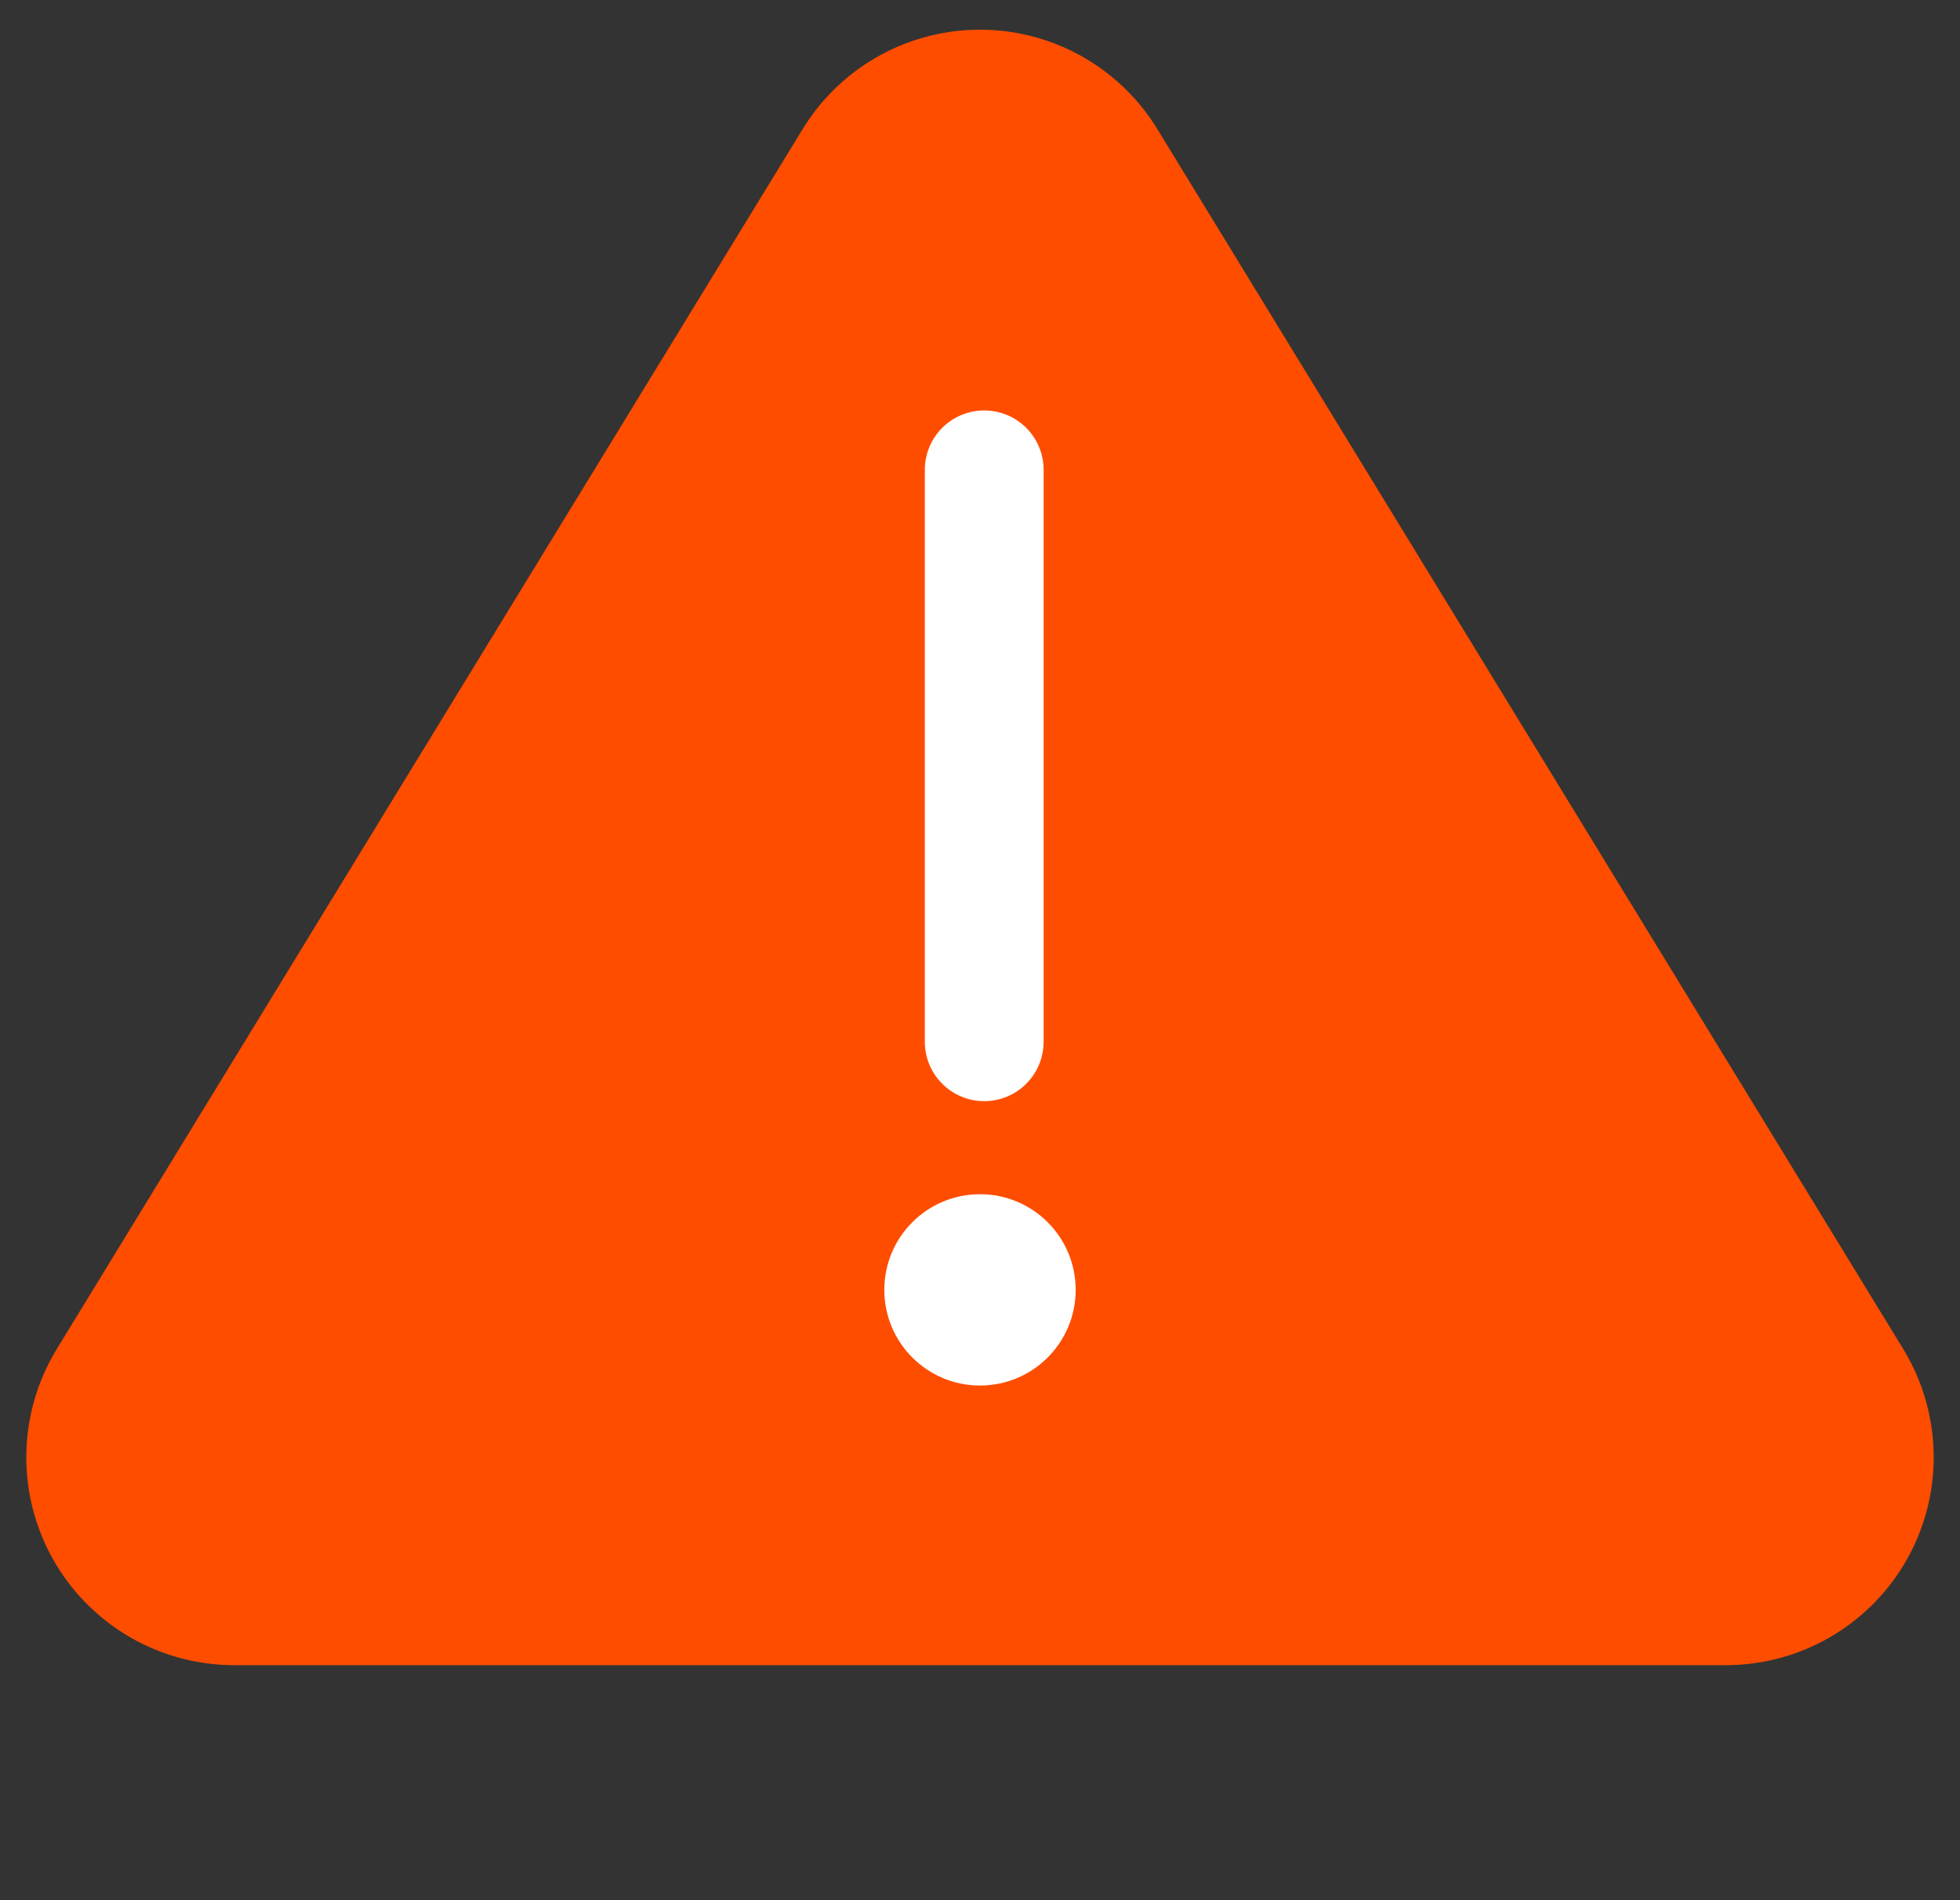
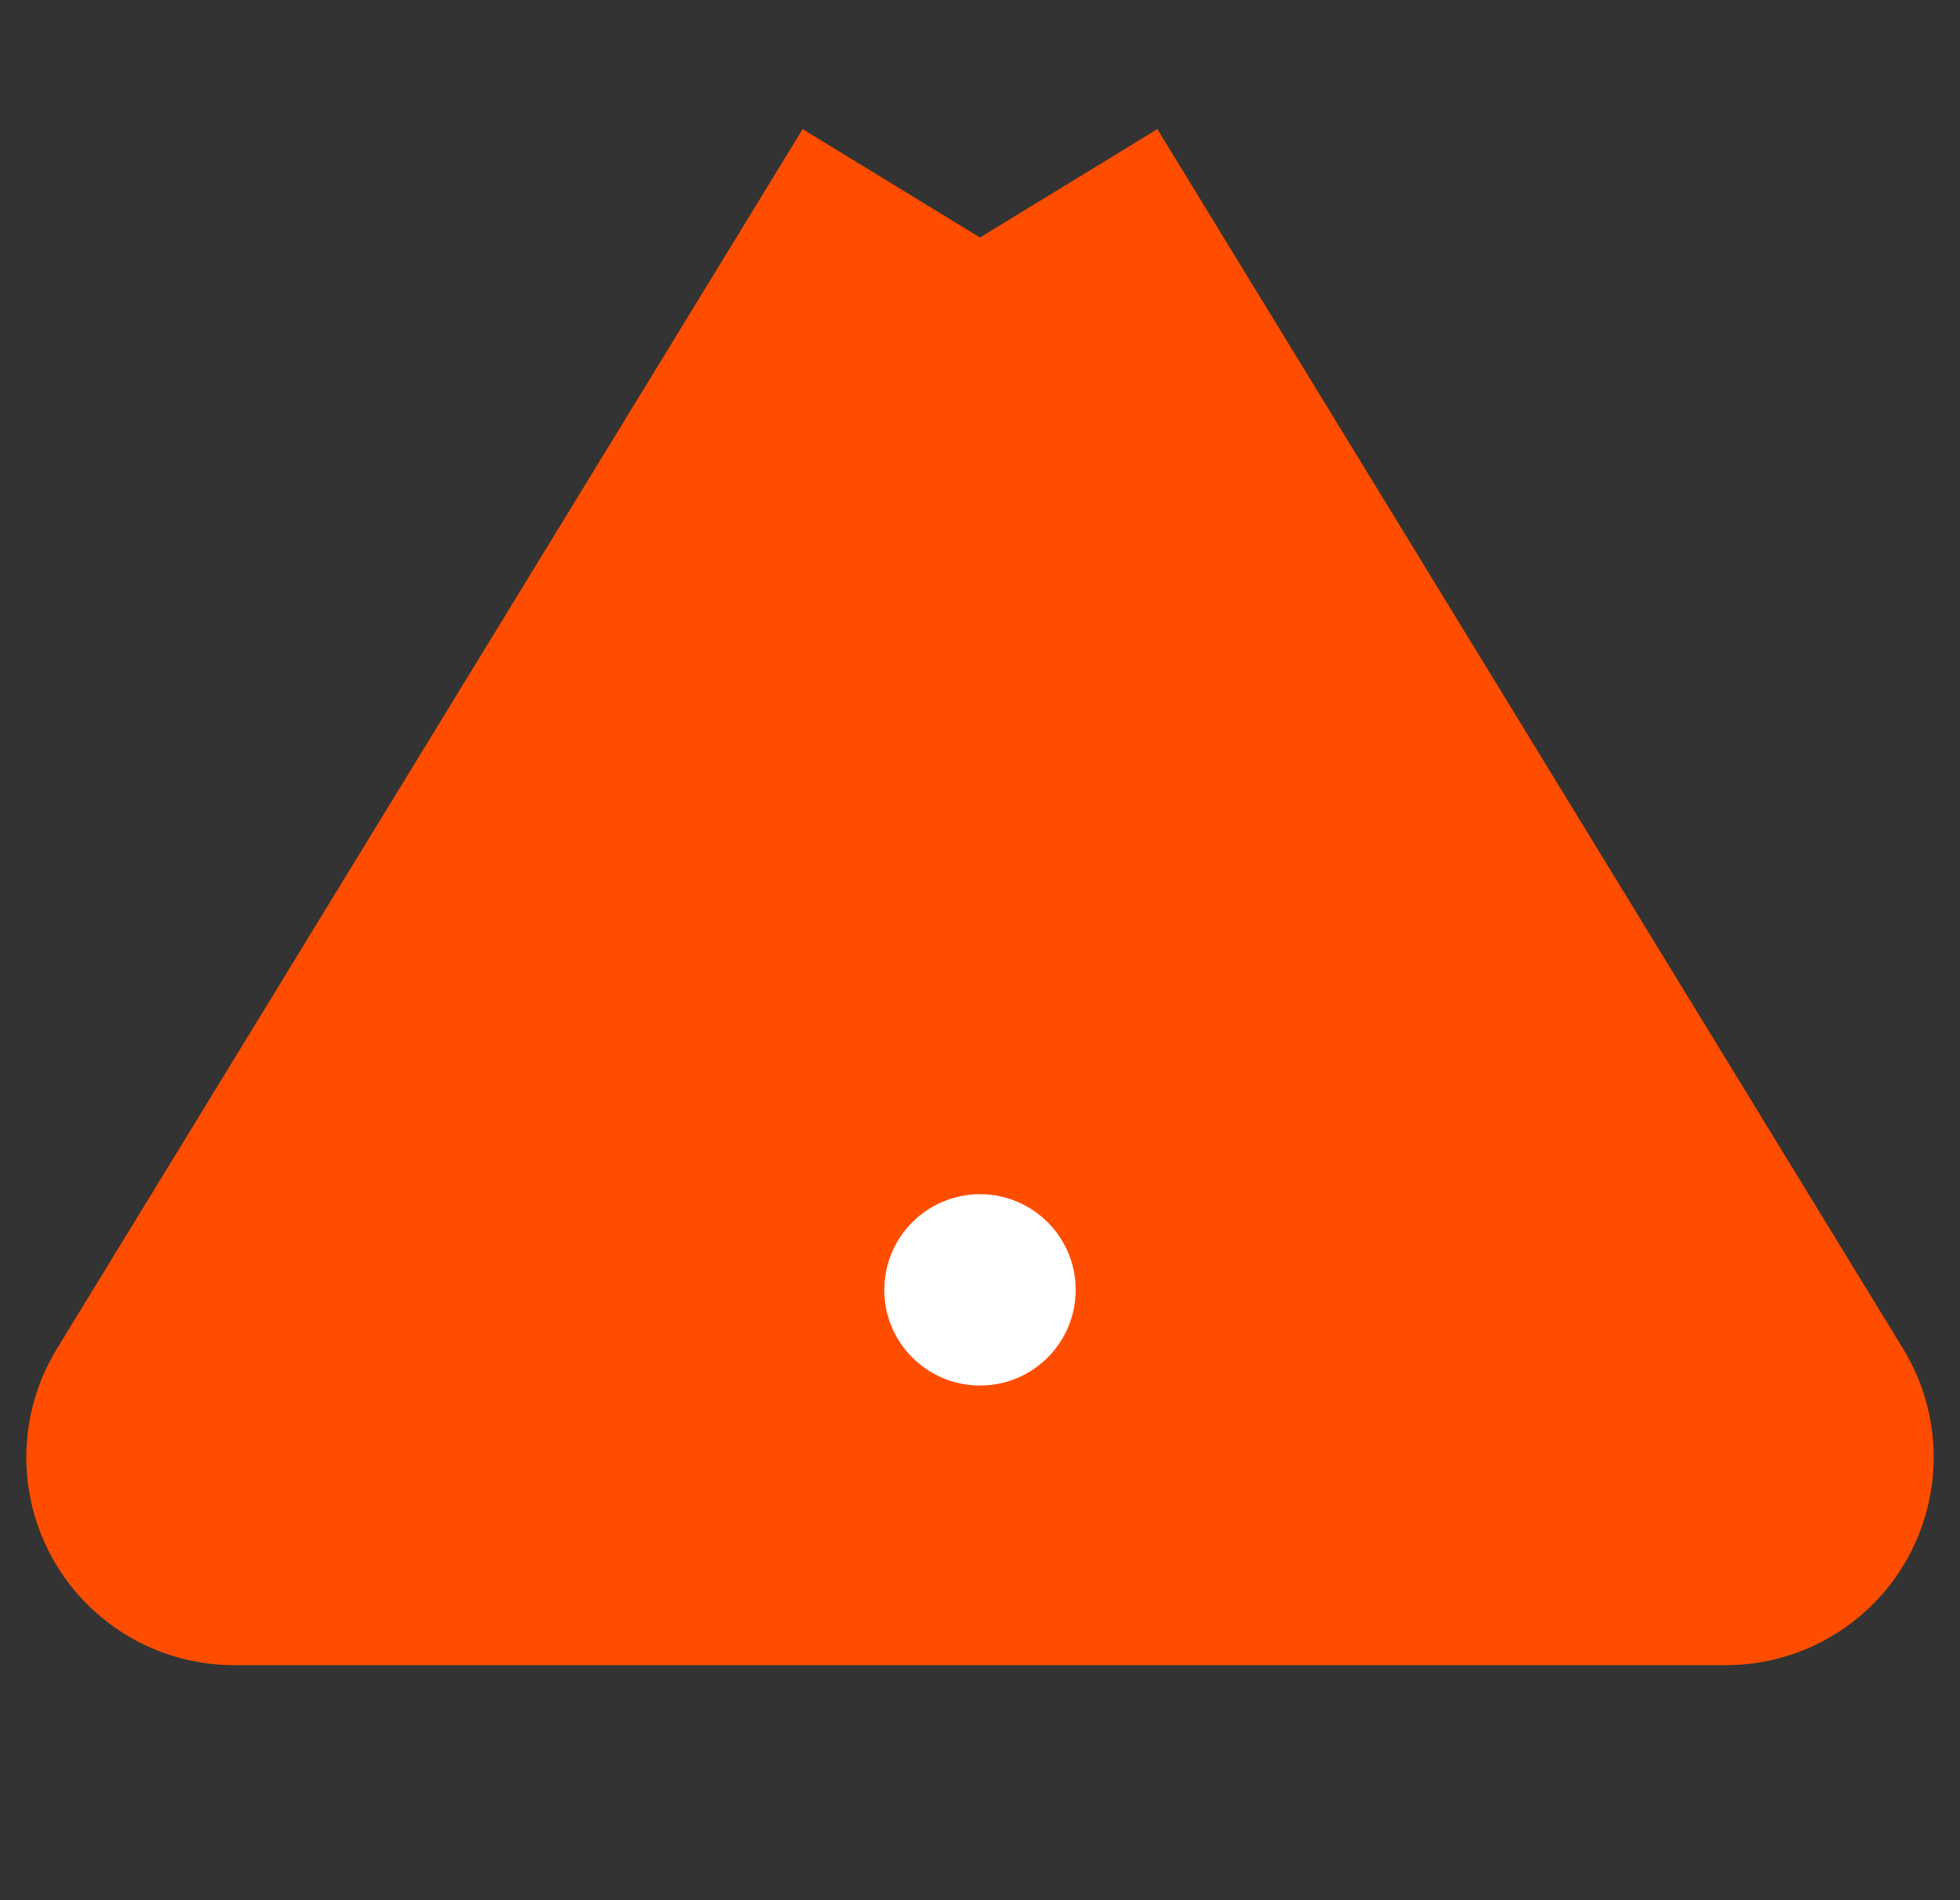
<svg xmlns="http://www.w3.org/2000/svg" width="33" height="32" viewBox="0 0 33 32" fill="none">
  <rect x="0" y="0" width="33" height="32" fill="#333333" stroke="none" />
  <g id="Group 56">
-     <path id="Polygon 2" d="M16.5 4L29.057 24.542H3.943L16.5 4Z" fill="#FF4D00" stroke="#FF4D00" stroke-width="7" stroke-linejoin="round" />
+     <path id="Polygon 2" d="M16.5 4L29.057 24.542H3.943L16.5 4" fill="#FF4D00" stroke="#FF4D00" stroke-width="7" stroke-linejoin="round" />
    <g id="Group 55">
-       <path id="Vector 39" d="M16.571 7.912V17.544" stroke="white" stroke-width="2" stroke-linecap="round" />
      <circle id="Ellipse 1" cx="16.5" cy="21.722" r="1.611" fill="white" />
    </g>
  </g>
</svg>